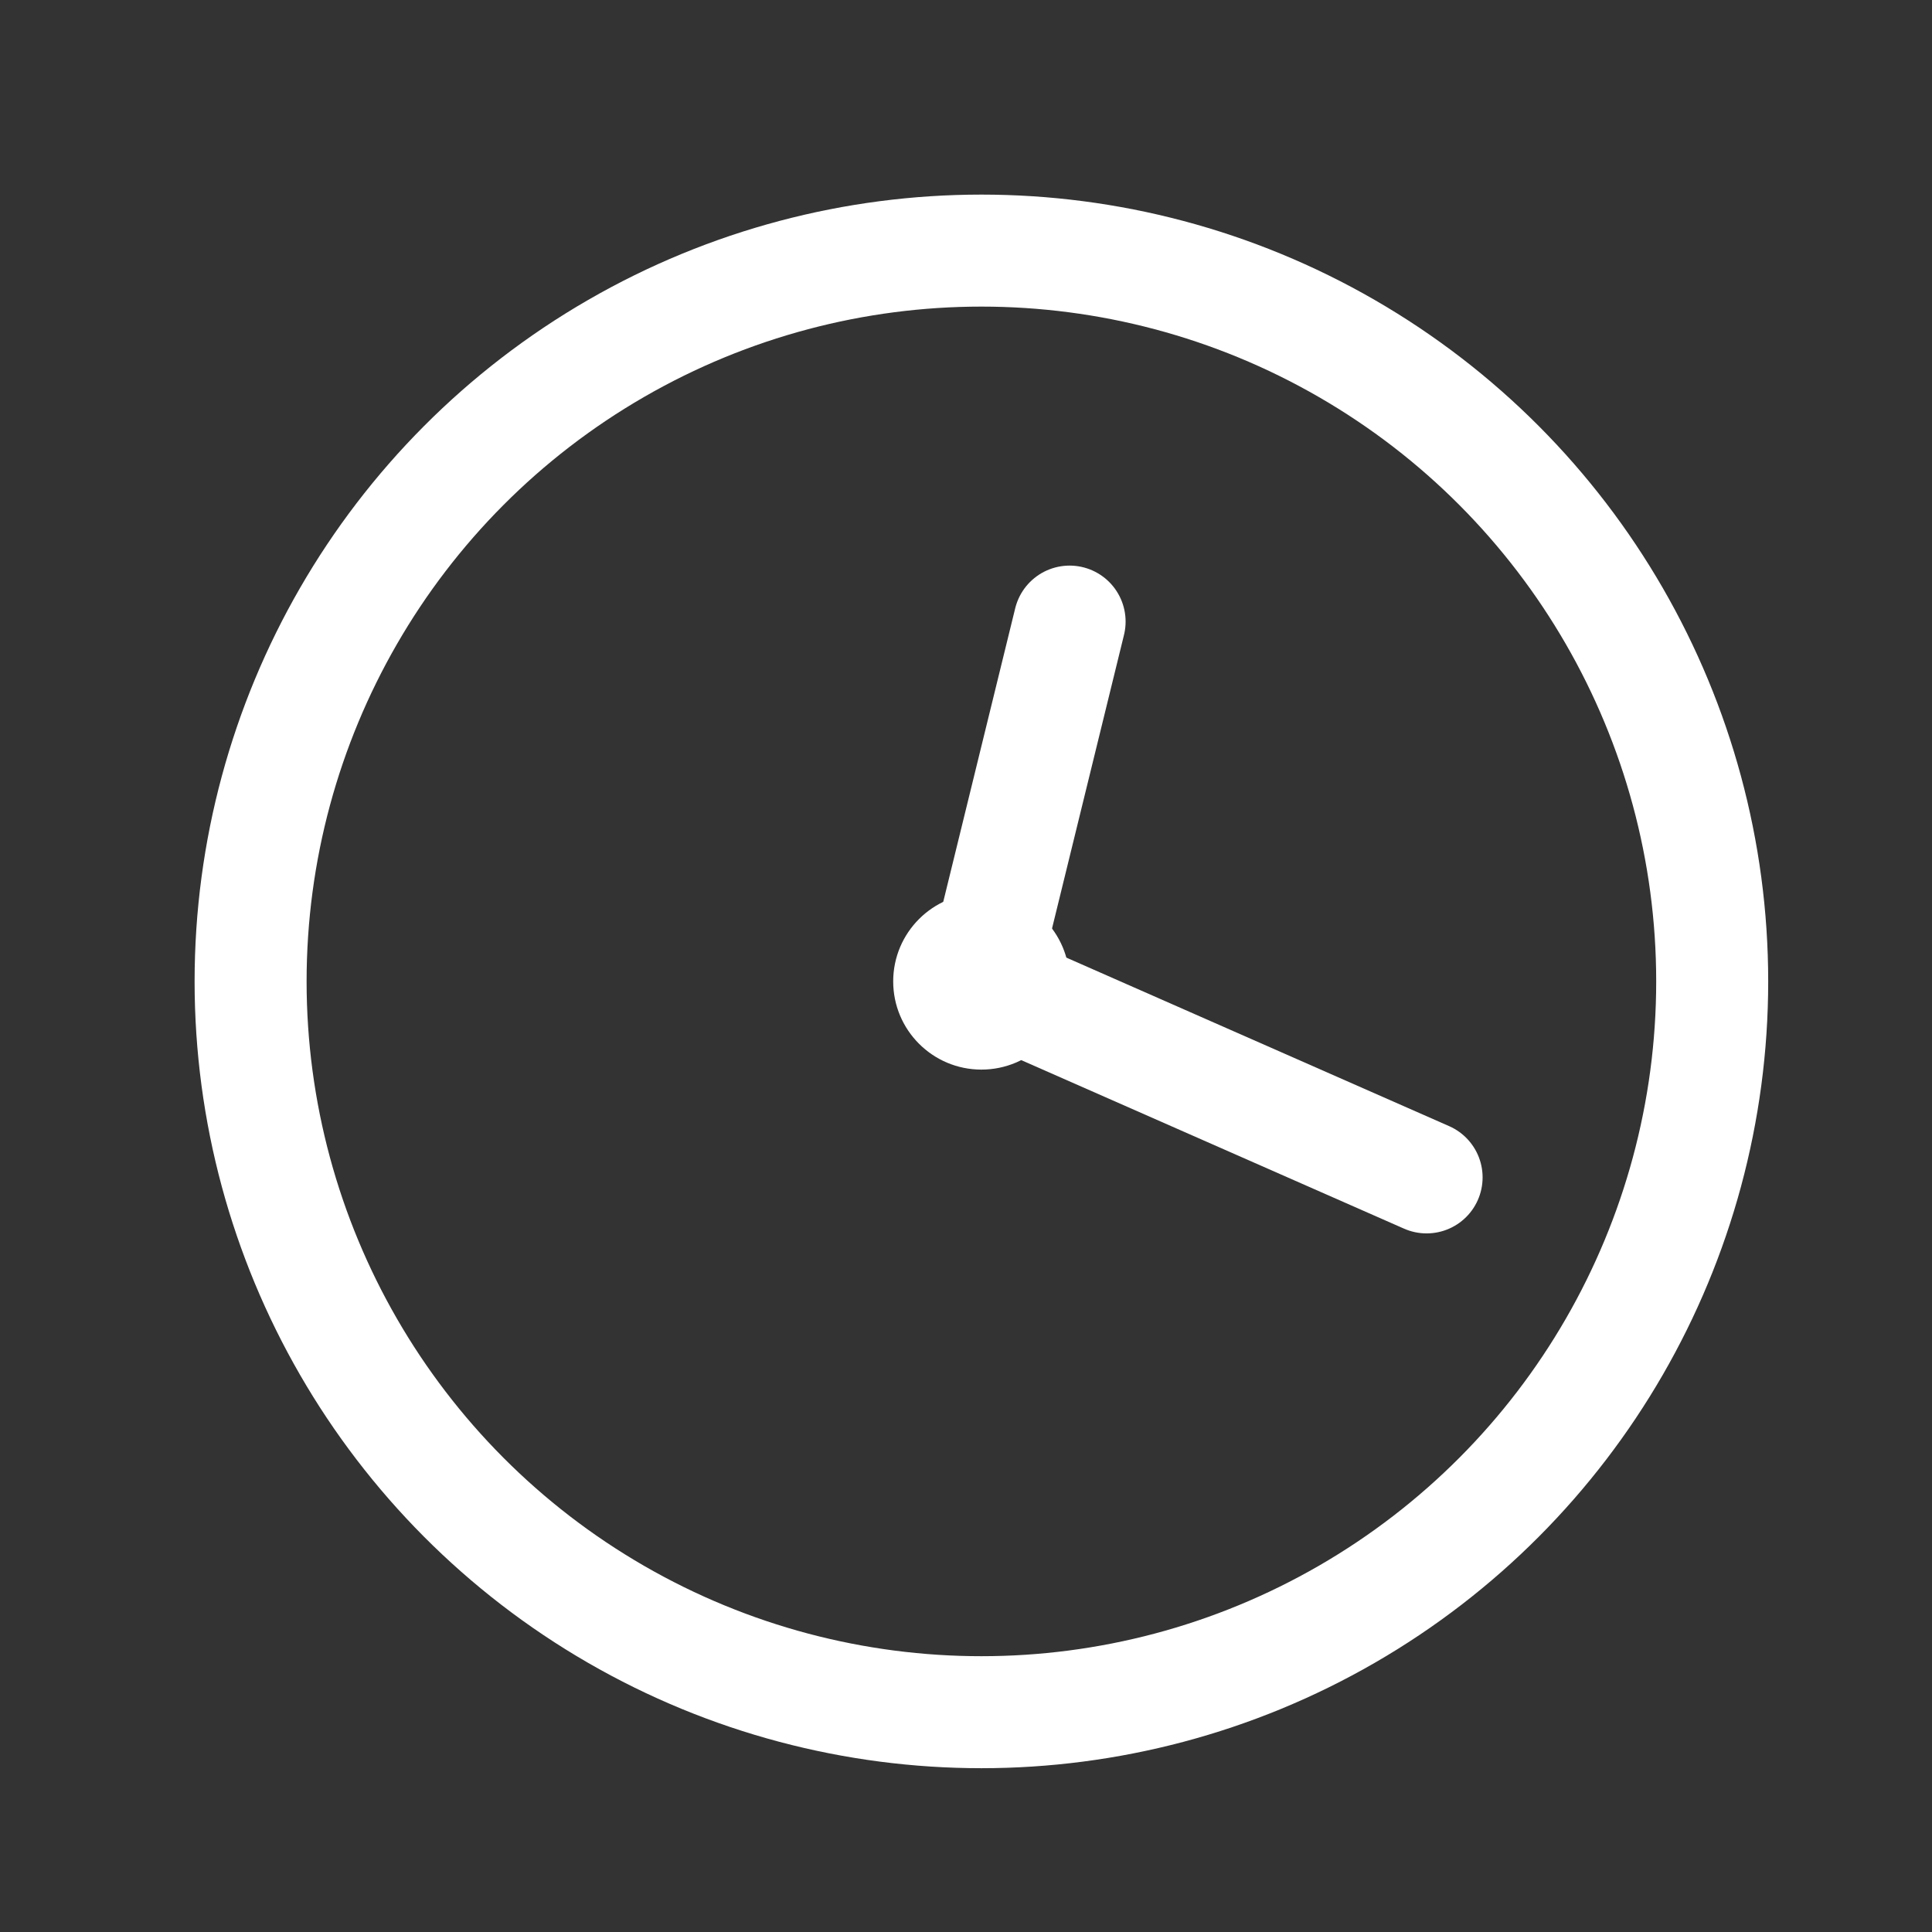
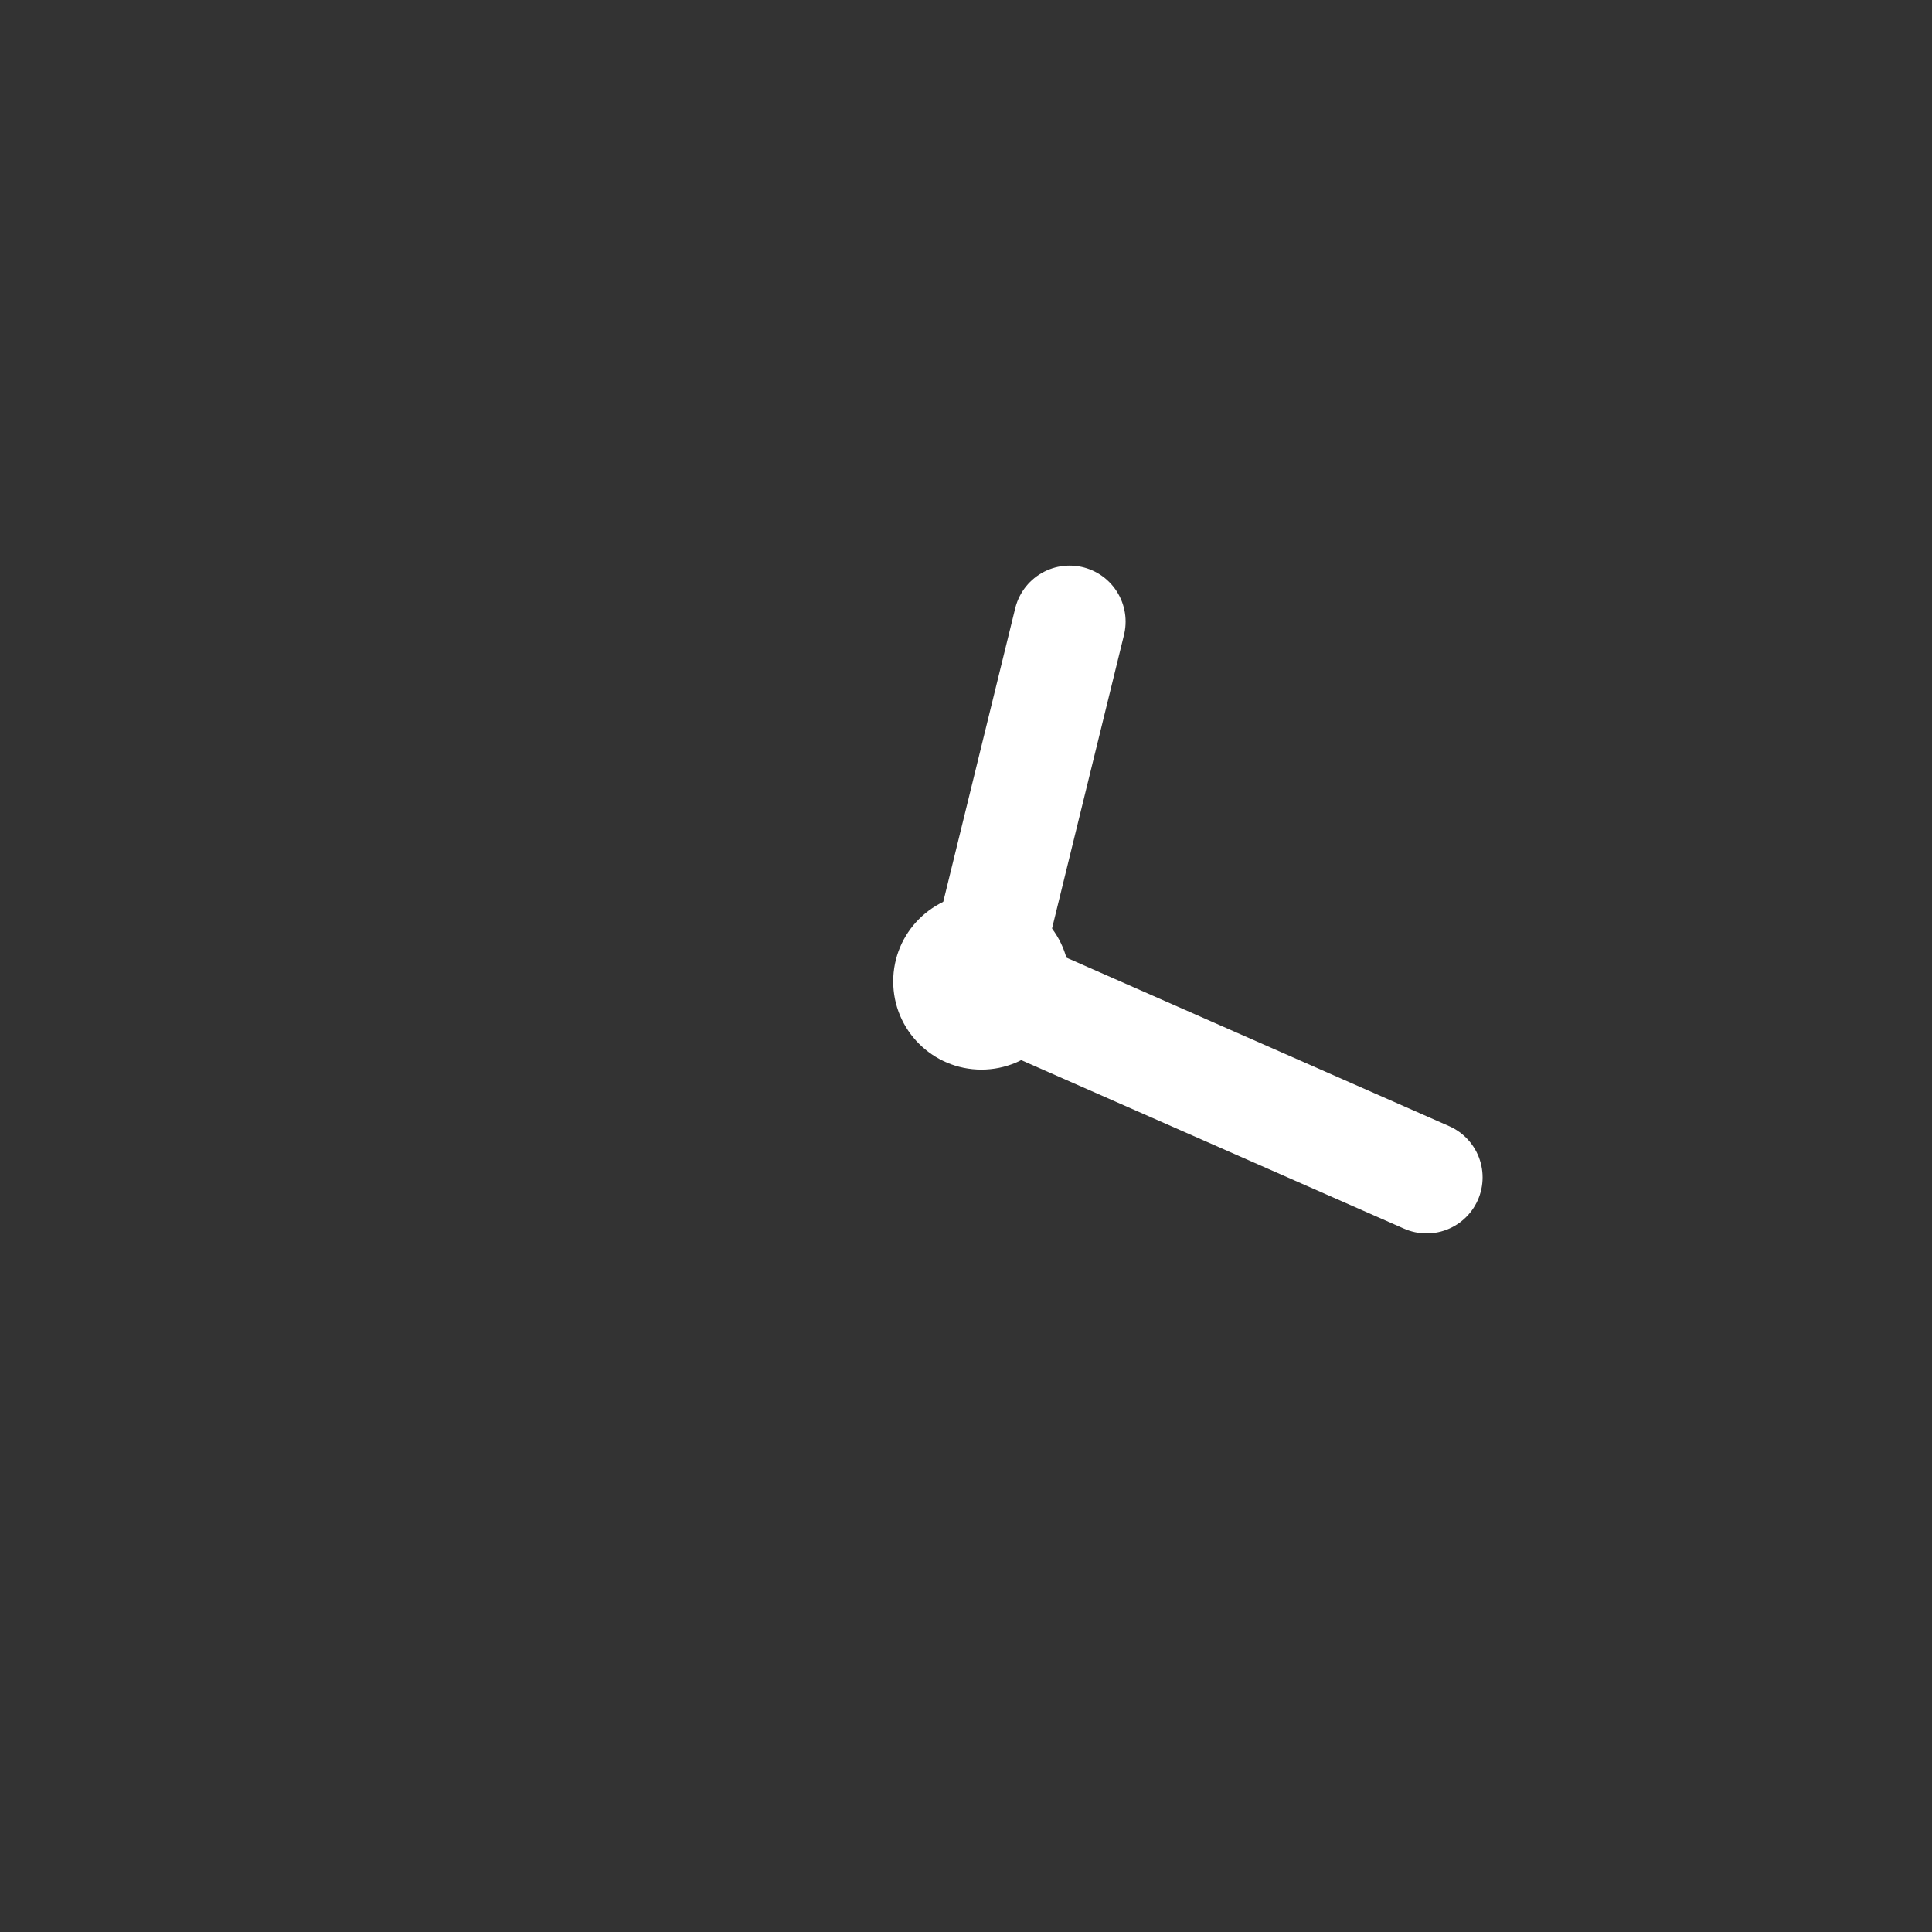
<svg xmlns="http://www.w3.org/2000/svg" version="1.1" id="Layer_1" x="0px" y="0px" viewBox="0 0 138 138" style="enable-background:new 0 0 138 138;" xml:space="preserve">
  <rect x="0" y="0" width="138" height="138" fill="#333333" stroke="none" />
  <style type="text/css">
	.st0{fill:none;stroke:#FFFFFF;stroke-width:8;stroke-miterlimit:10;}
	.st1{fill:none;stroke:#FFFFFF;stroke-width:8;stroke-linecap:round;stroke-miterlimit:10;}
	.st2{fill:#FFFFFF;}
</style>
-   <circle class="st0" cx="70.1" cy="70.1" r="52.2" />
  <line class="st1" x1="70.1" y1="70.1" x2="76.4" y2="44.4" />
  <line class="st1" x1="70.1" y1="70.1" x2="101.9" y2="84.1" />
  <circle class="st2" cx="70.1" cy="70.1" r="6.3" />
</svg>